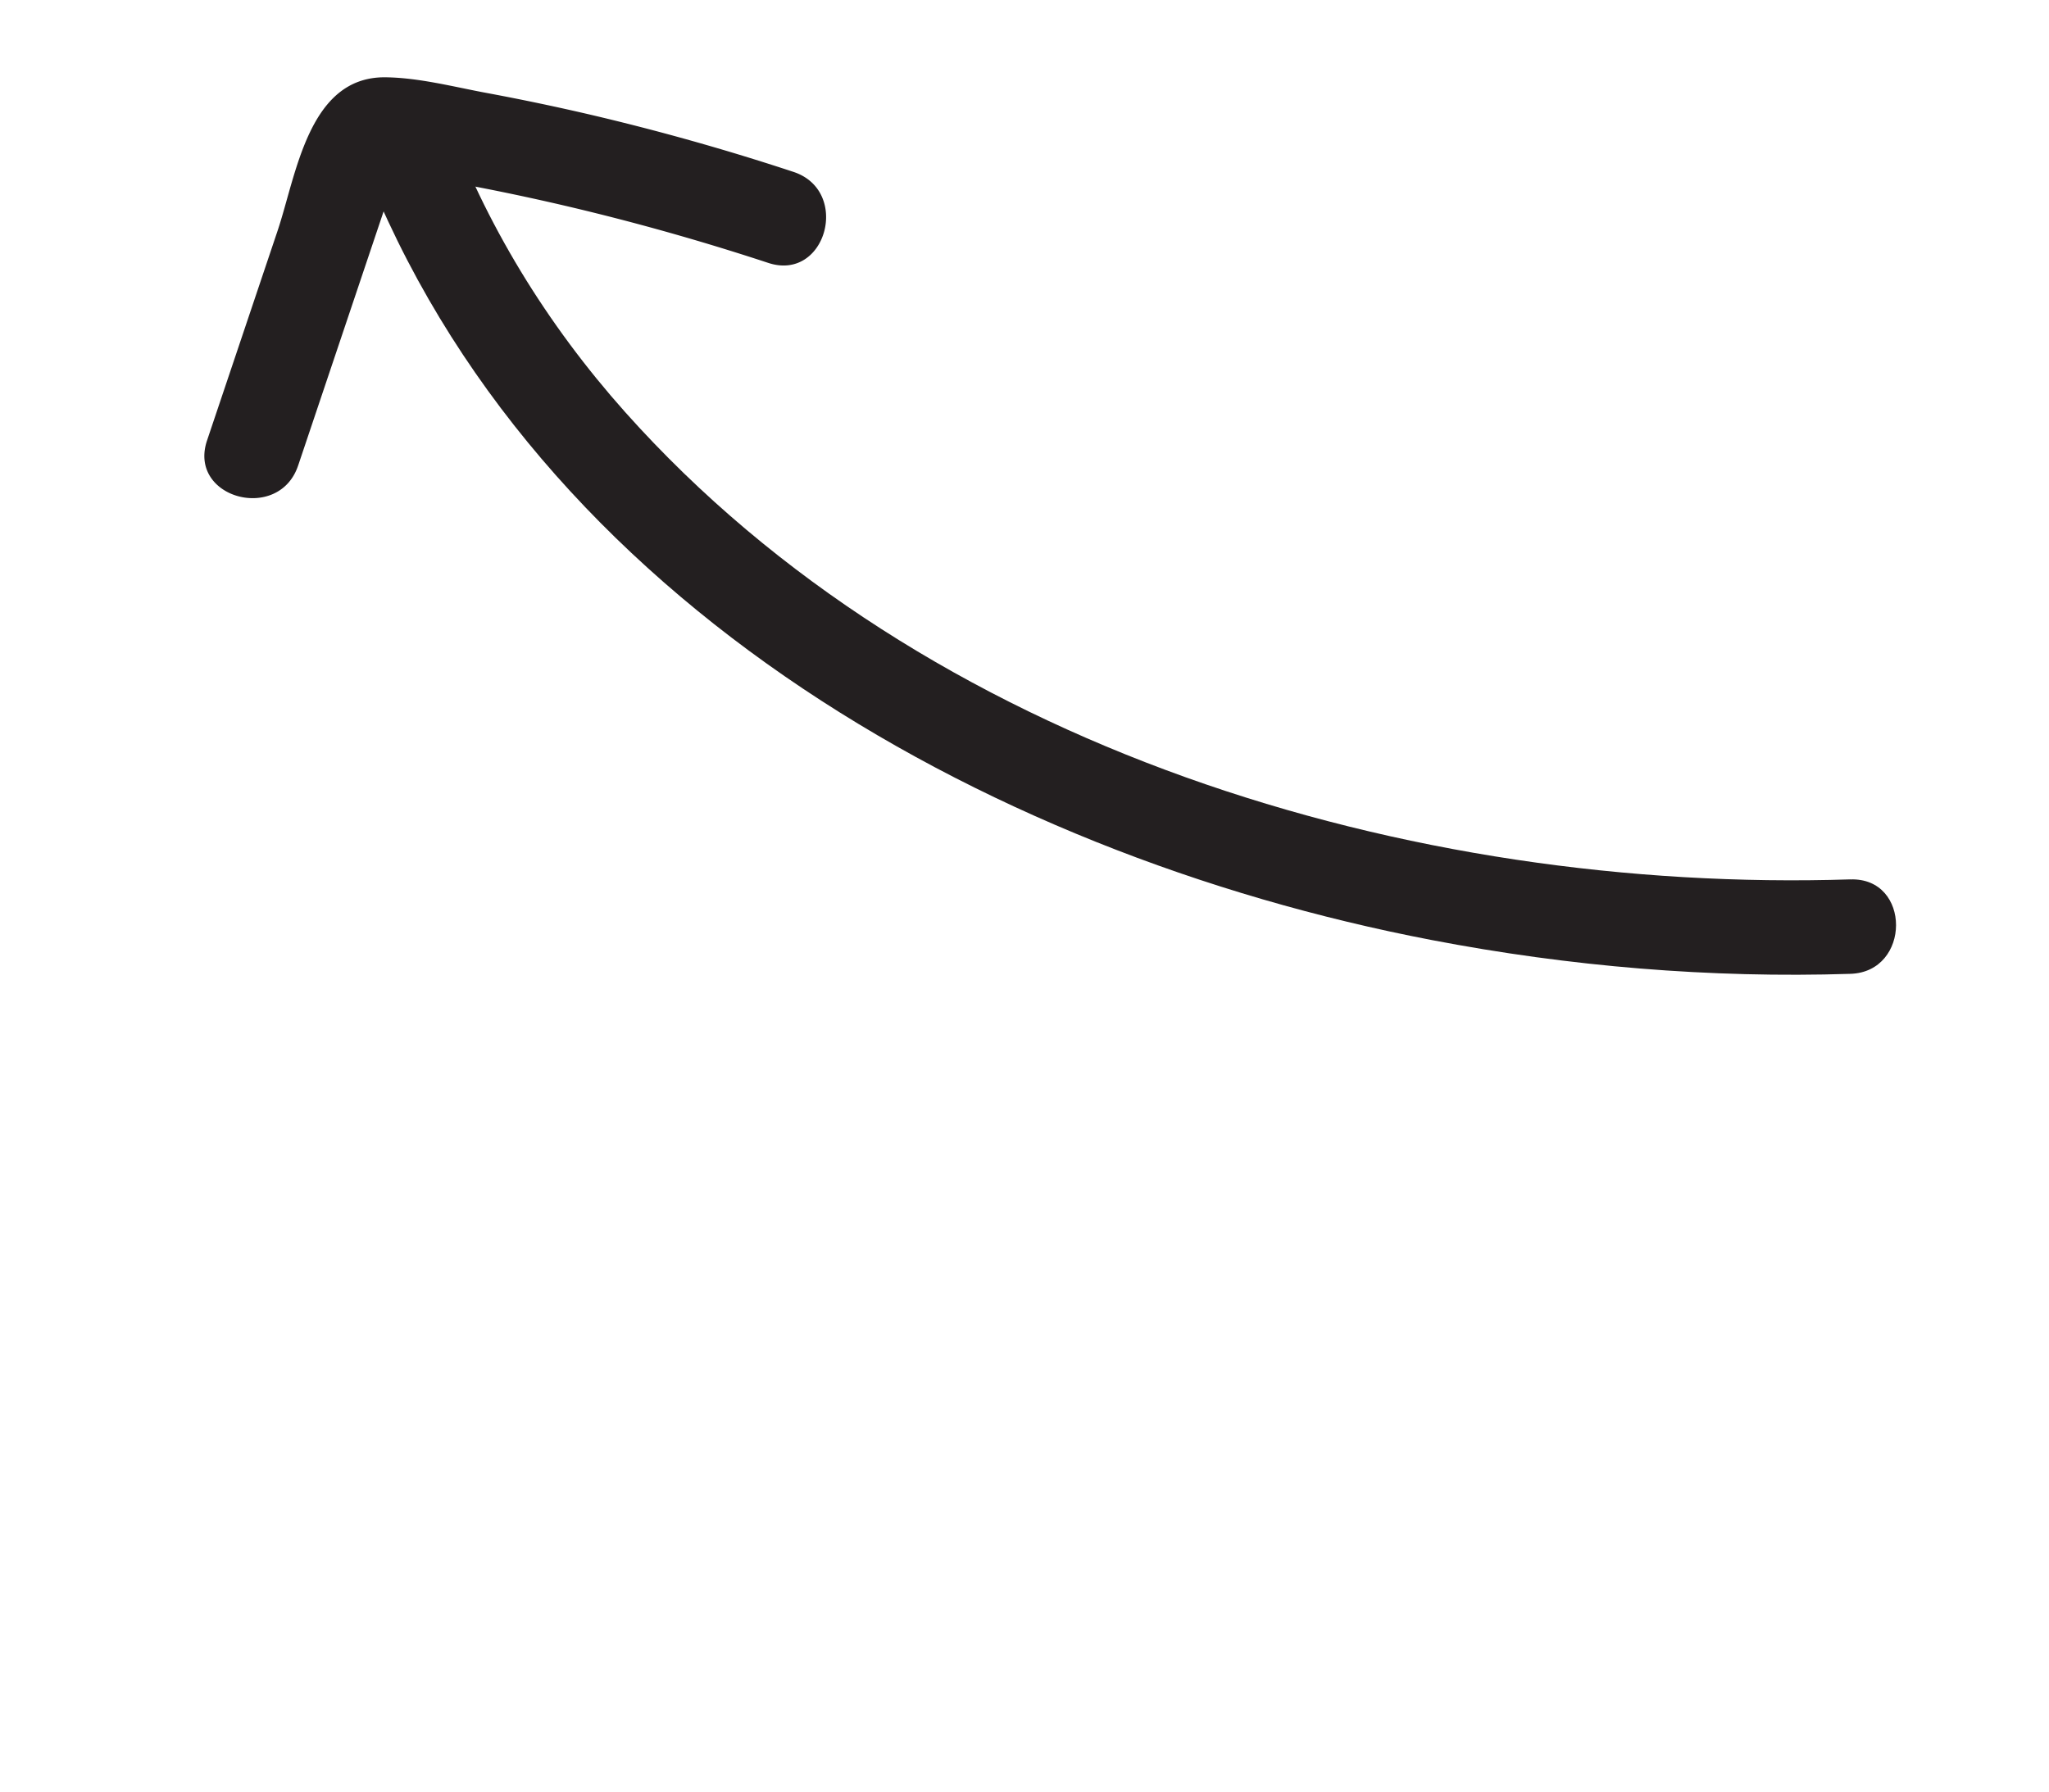
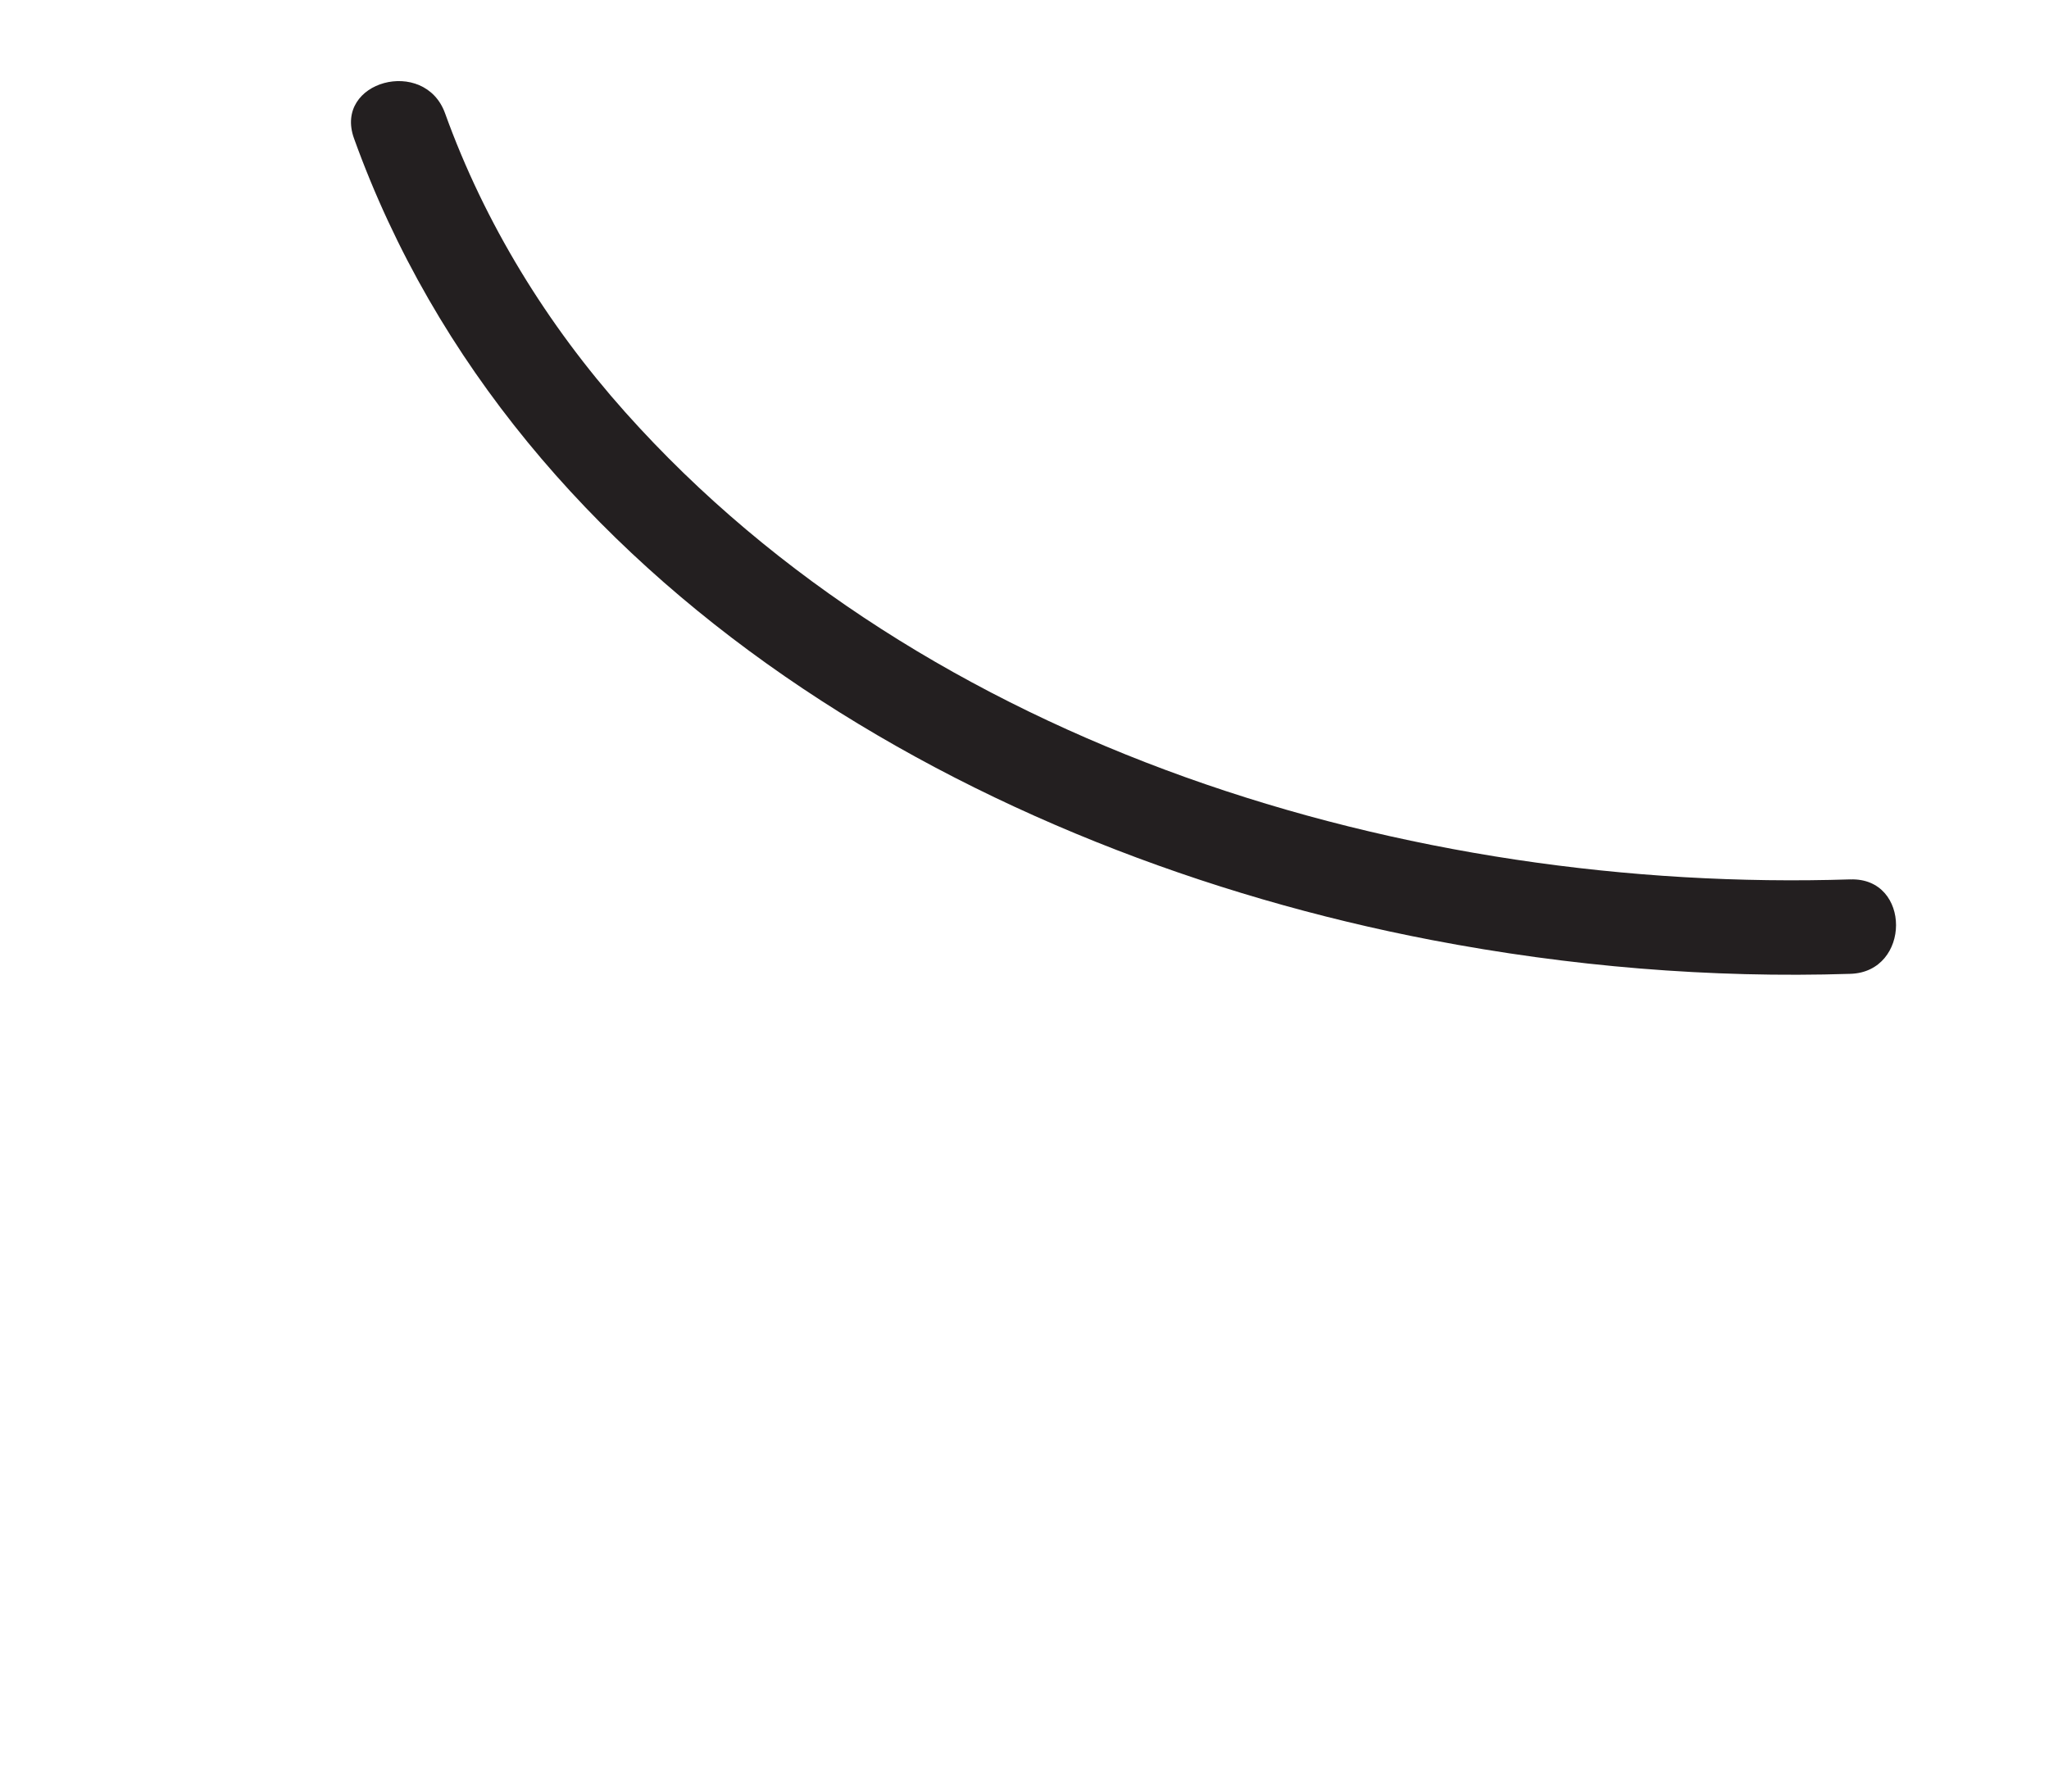
<svg xmlns="http://www.w3.org/2000/svg" viewBox="0 0 81.358 71.177" fill="#231f20">
-   <path d="m73.475,34.926c-17.475.56-36.736-5.201-48.653-18.559-3.092-3.466-5.575-7.492-7.15-11.867-.812-2.254-4.436-1.282-3.616.997,6.463,17.949,24.878,28.4,42.786,31.837,5.475,1.051,11.06,1.521,16.633,1.343,2.407-.077,2.418-3.827,0-3.75h0Z" />
-   <path d="M11.838 18.49l2.343-6.968 1.171-3.484.26-.774c.109-.323.587-.928-.026-.609-.563.292-.148.128.085.198.271.081.602.097.877.143 4.735.784 9.399 1.946 13.958 3.446 2.298.756 3.283-2.864.997-3.616a94.63 94.63 0 0 0-8.078-2.275 92.7 92.7 0 0 0-4.108-.86c-1.301-.242-2.693-.608-4.018-.621-3.05-.029-3.529 3.87-4.279 6.101l-2.799 8.323c-.771 2.293 2.85 3.276 3.616.997h0z" />
+   <path d="m73.475,34.926c-17.475.56-36.736-5.201-48.653-18.559-3.092-3.466-5.575-7.492-7.15-11.867-.812-2.254-4.436-1.282-3.616.997,6.463,17.949,24.878,28.4,42.786,31.837,5.475,1.051,11.06,1.521,16.633,1.343,2.407-.077,2.418-3.827,0-3.75Z" />
</svg>